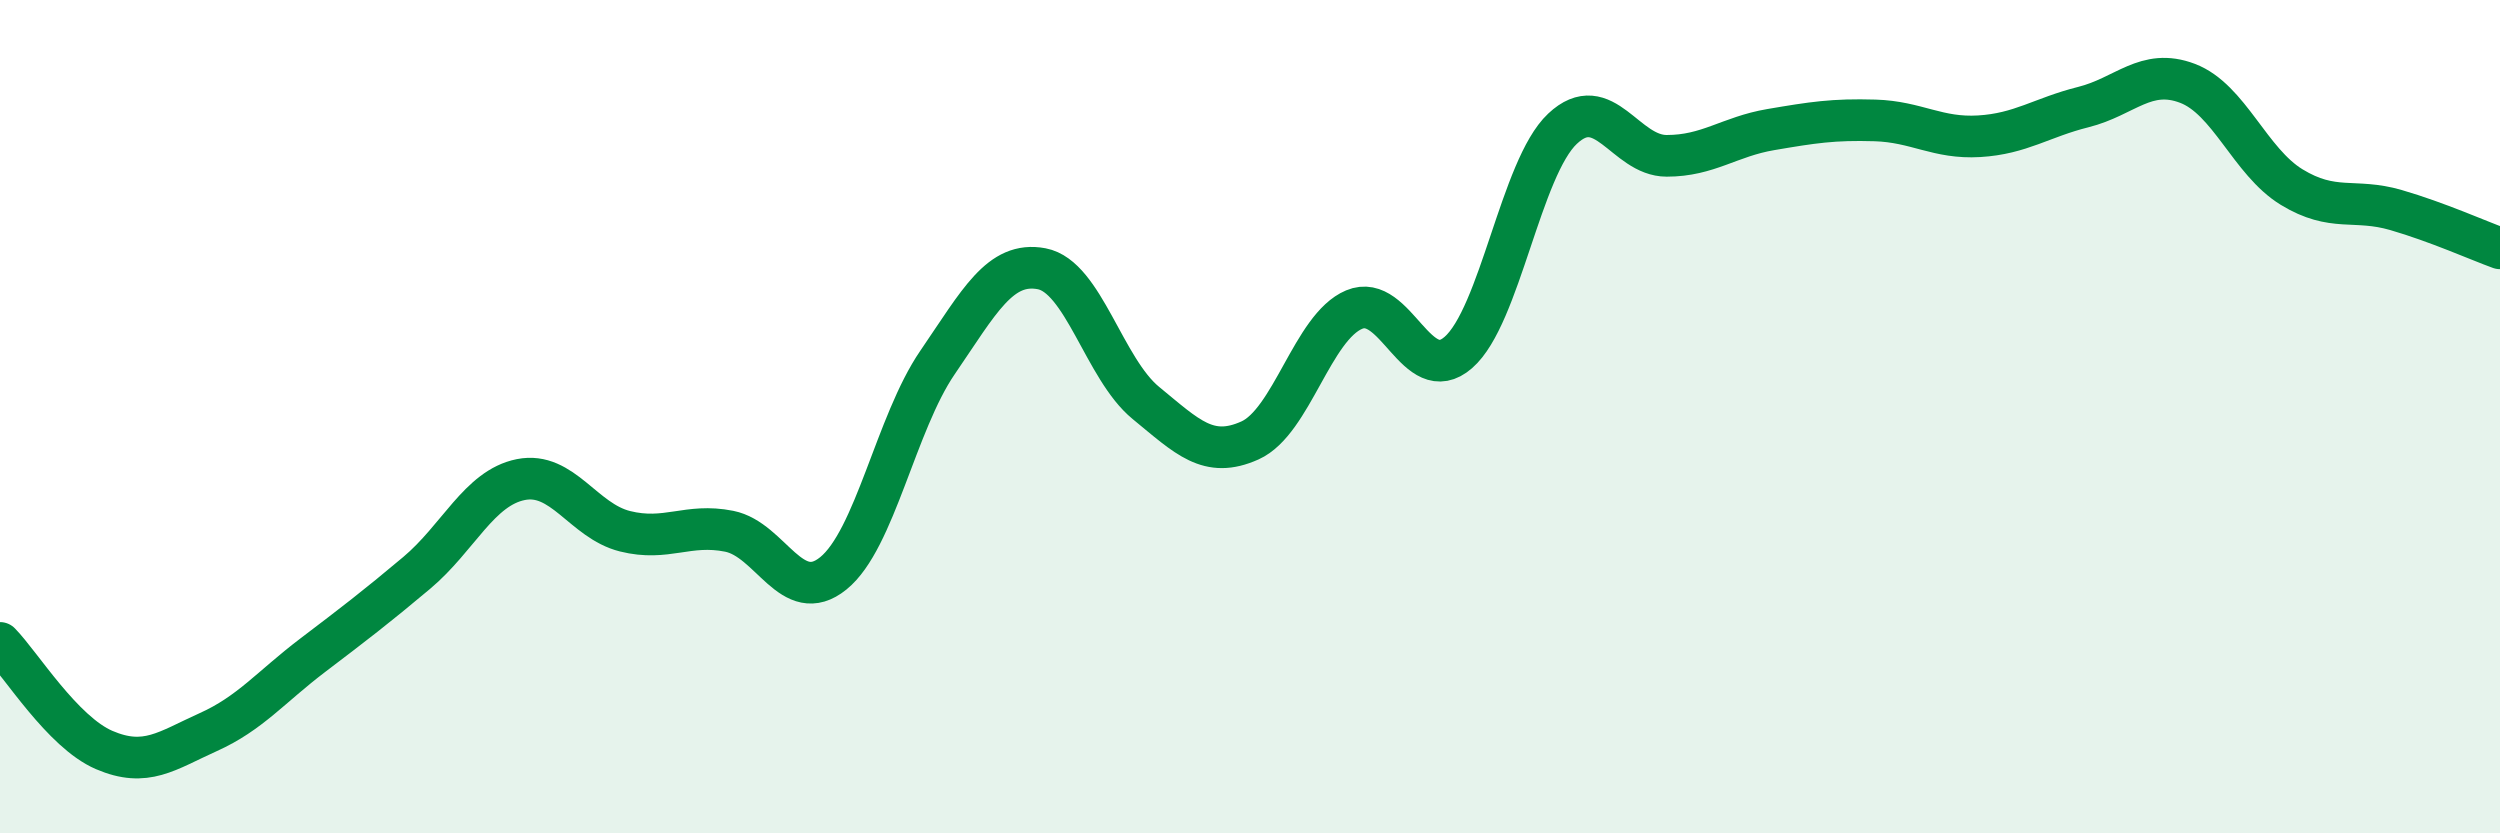
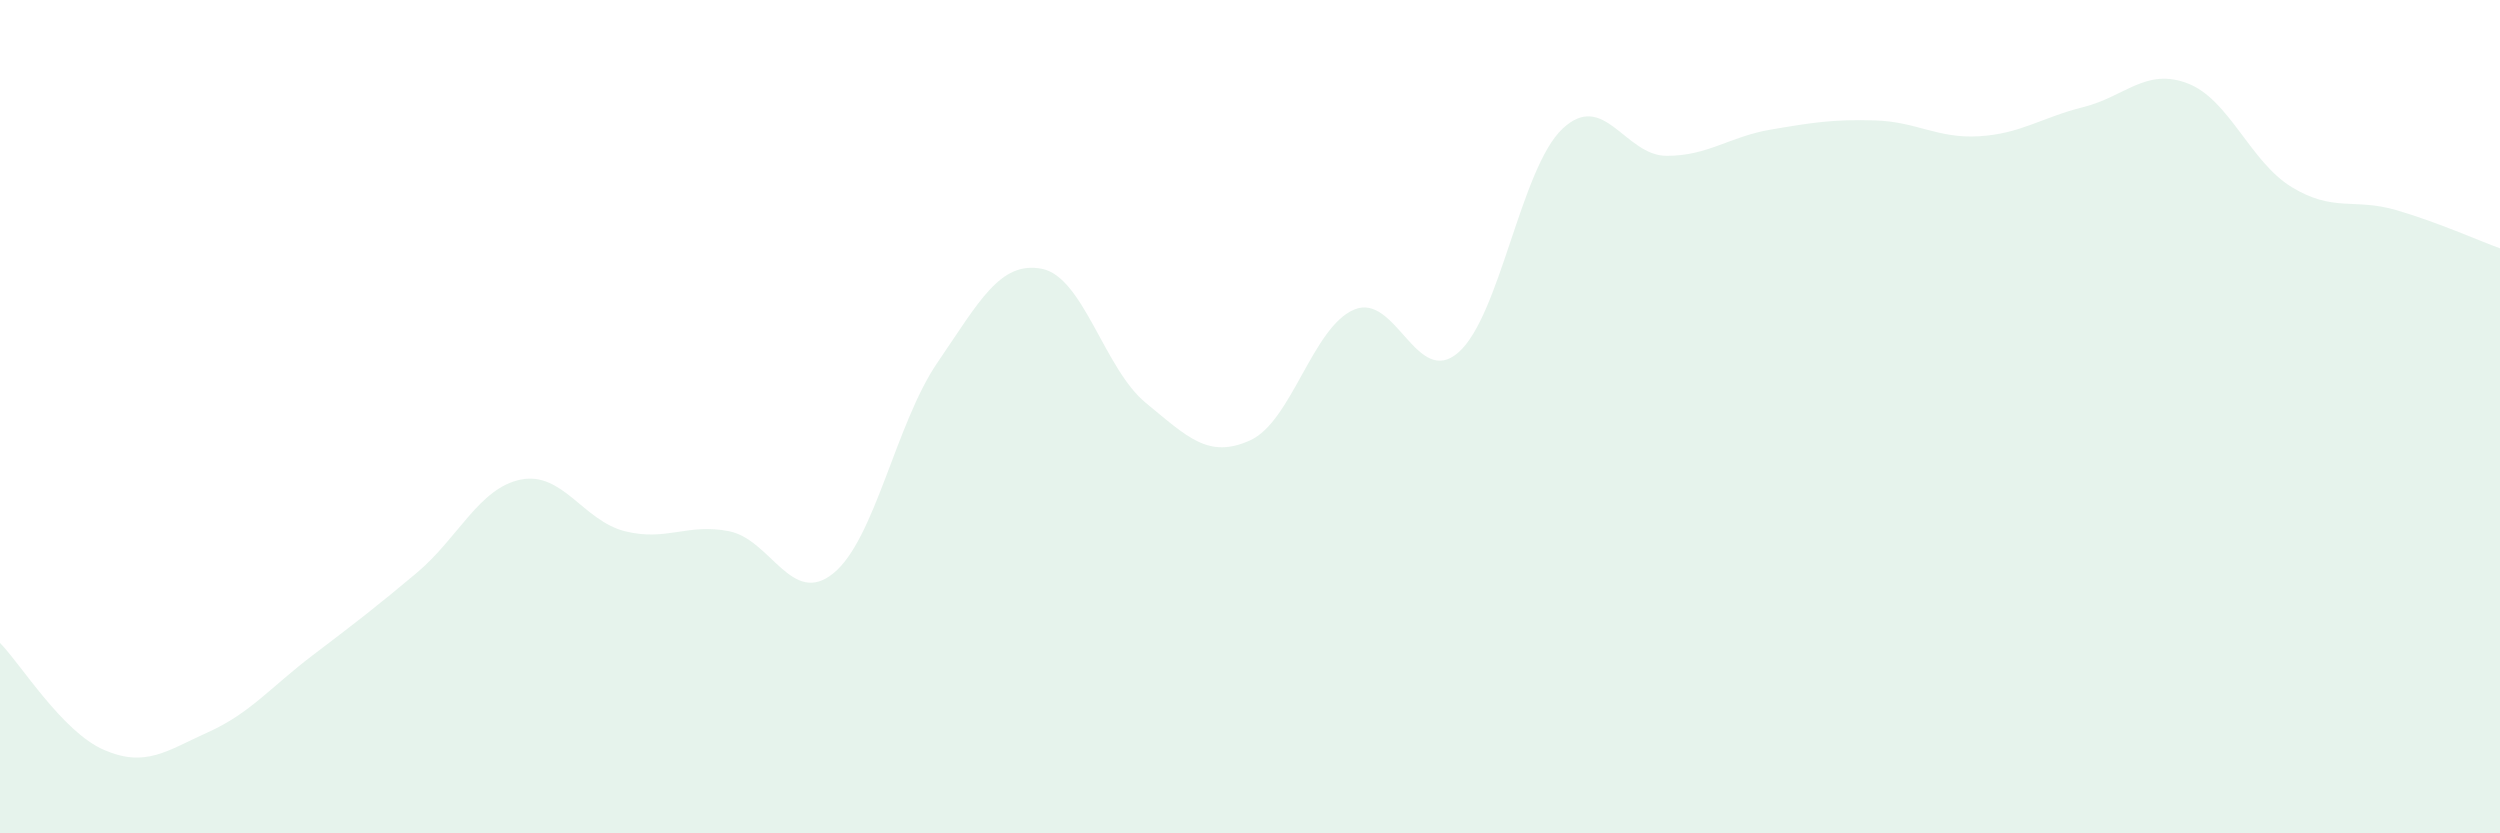
<svg xmlns="http://www.w3.org/2000/svg" width="60" height="20" viewBox="0 0 60 20">
  <path d="M 0,15.43 C 0.5,15.94 1.5,17.57 2.5,18 C 3.5,18.43 4,18.02 5,17.57 C 6,17.12 6.5,16.49 7.5,15.73 C 8.5,14.97 9,14.59 10,13.75 C 11,12.91 11.5,11.71 12.5,11.51 C 13.5,11.31 14,12.5 15,12.75 C 16,13 16.5,12.55 17.5,12.75 C 18.5,12.95 19,14.57 20,13.76 C 21,12.95 21.5,10.16 22.5,8.7 C 23.5,7.24 24,6.26 25,6.45 C 26,6.64 26.5,8.85 27.5,9.67 C 28.5,10.49 29,11.02 30,10.57 C 31,10.12 31.5,7.85 32.5,7.43 C 33.5,7.01 34,9.33 35,8.46 C 36,7.59 36.5,4.03 37.5,3.09 C 38.5,2.15 39,3.74 40,3.74 C 41,3.74 41.5,3.28 42.5,3.11 C 43.5,2.94 44,2.86 45,2.89 C 46,2.92 46.5,3.33 47.5,3.27 C 48.5,3.21 49,2.82 50,2.57 C 51,2.32 51.5,1.62 52.5,2 C 53.5,2.38 54,3.88 55,4.49 C 56,5.1 56.5,4.75 57.5,5.04 C 58.5,5.33 59.5,5.78 60,5.96L60 20L0 20Z" fill="#008740" opacity="0.1" stroke-linecap="round" stroke-linejoin="round" />
-   <path d="M 0,15.43 C 0.5,15.94 1.5,17.57 2.5,18 C 3.5,18.43 4,18.02 5,17.57 C 6,17.12 6.5,16.49 7.5,15.73 C 8.5,14.97 9,14.59 10,13.75 C 11,12.91 11.5,11.71 12.5,11.51 C 13.5,11.31 14,12.5 15,12.75 C 16,13 16.5,12.55 17.5,12.75 C 18.5,12.95 19,14.57 20,13.76 C 21,12.95 21.5,10.16 22.5,8.7 C 23.5,7.24 24,6.26 25,6.45 C 26,6.64 26.5,8.85 27.5,9.67 C 28.5,10.49 29,11.02 30,10.57 C 31,10.12 31.5,7.85 32.5,7.43 C 33.5,7.01 34,9.33 35,8.46 C 36,7.59 36.5,4.03 37.5,3.09 C 38.5,2.15 39,3.74 40,3.74 C 41,3.74 41.5,3.28 42.5,3.11 C 43.5,2.94 44,2.86 45,2.89 C 46,2.92 46.5,3.33 47.5,3.27 C 48.5,3.21 49,2.82 50,2.57 C 51,2.32 51.5,1.62 52.5,2 C 53.5,2.38 54,3.88 55,4.49 C 56,5.1 56.5,4.75 57.5,5.04 C 58.5,5.33 59.5,5.78 60,5.96" stroke="#008740" stroke-width="1" fill="none" stroke-linecap="round" stroke-linejoin="round" />
</svg>